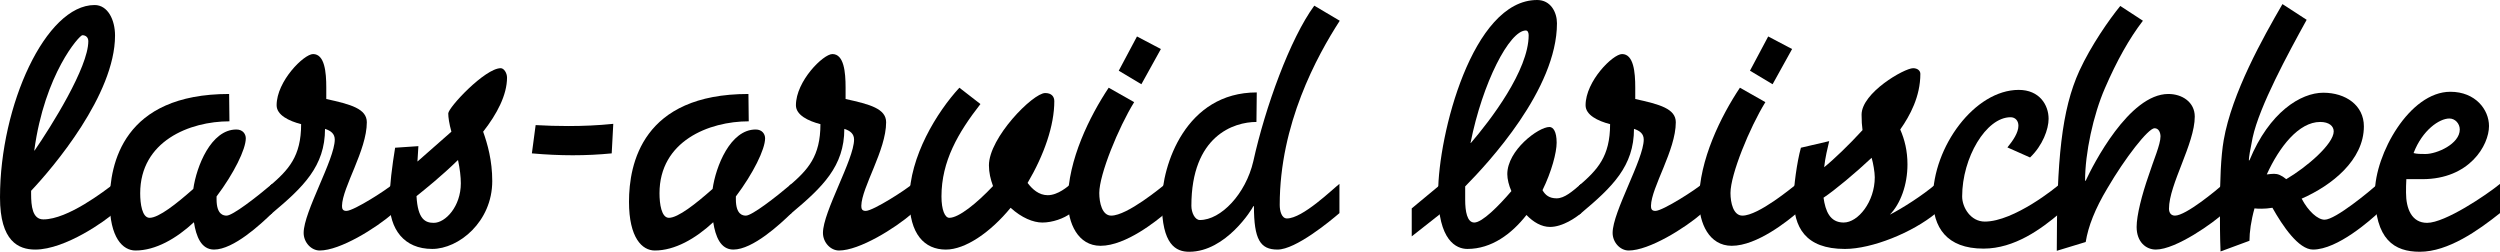
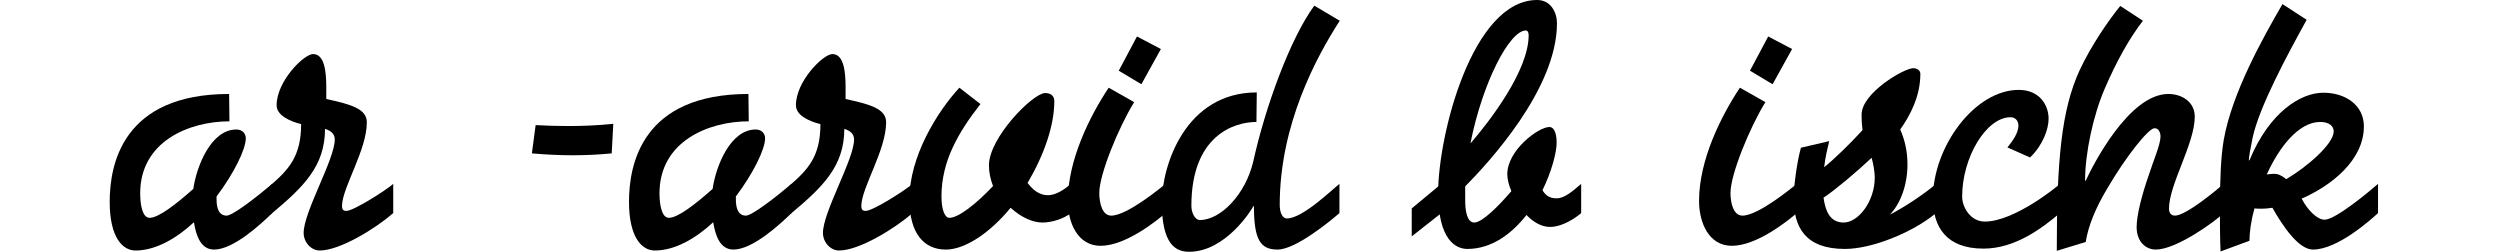
<svg xmlns="http://www.w3.org/2000/svg" version="1.1" id="Layer_1" x="0px" y="0px" width="286.302px" height="28.832px" viewBox="0 0 286.302 28.832" enable-background="new 0 0 286.302 28.832" xml:space="preserve">
  <g>
-     <path d="M3.563,21.849v0.36c0,1.368,0.144,2.916,1.404,2.916c2.808,0,7.019-3.275,8.063-4.067v3.348   c-0.792,0.756-5.507,4.175-8.999,4.175C2.124,28.58,0,27.645,0,22.605C0,12.022,5.255,0.576,10.834,0.576   c1.512,0,2.34,1.692,2.34,3.492C13.174,10.834,6.083,19.186,3.563,21.849z M3.923,17.242h0.036   c1.908-2.772,6.155-9.539,6.155-12.526c0-0.432-0.288-0.684-0.684-0.684C9.107,4.031,5.111,8.423,3.923,17.242z" />
    <path d="M16.055,22.137c0,1.188,0.216,2.808,1.08,2.808c1.044,0,3.096-1.62,5.003-3.312c0.36-2.556,2.016-6.803,4.931-6.803   c0.756,0,1.08,0.54,1.08,1.008c0,1.26-1.368,4.031-3.348,6.659v0.324c0,1.8,0.828,1.872,1.152,1.872   c0.684,0,3.348-2.052,5.219-3.636v3.348c-1.296,1.26-4.427,4.175-6.659,4.175c-1.476,0-2.052-1.512-2.304-3.131   c-2.016,1.872-4.391,3.239-6.695,3.239c-1.44,0-2.952-1.439-2.952-5.579c0-4.319,1.512-12.347,13.678-12.347l0.036,3.132   C21.707,13.894,16.055,16.162,16.055,22.137z" />
    <path d="M31.679,12.058c0-2.771,3.132-5.867,4.175-5.867c1.332,0,1.512,2.088,1.512,3.815v1.332   c2.808,0.612,4.643,1.116,4.643,2.664c0,3.204-2.808,7.451-2.843,9.575c0,0.324,0.072,0.576,0.504,0.576   c0.864,0,4.751-2.52,5.363-3.096v3.348c-1.98,1.728-6.083,4.283-8.423,4.283c-0.972,0-1.836-0.936-1.836-2.016   c0-2.412,3.563-8.423,3.563-10.69c0-0.648-0.432-1.008-1.116-1.224c0,4.284-2.484,6.659-6.047,9.647l-0.252,0.18v-3.312   c2.124-1.835,3.563-3.348,3.563-7.055C33.083,13.858,31.679,13.174,31.679,12.058z" />
-     <path d="M55.33,15.082c0.504,1.404,1.043,3.312,1.043,5.651c0,4.679-3.852,7.775-6.875,7.775c-3.24,0-4.896-2.268-4.896-5.471   c0-1.656,0.324-4.176,0.648-6.12l2.664-0.18l-0.108,1.764l3.888-3.419c-0.252-0.9-0.36-1.656-0.36-2.088   c0-0.684,4.211-5.184,6.011-5.184c0.36,0,0.72,0.54,0.72,1.08C58.065,10.871,56.914,13.066,55.33,15.082z M47.699,22.461   c0.144,2.664,1.008,3.06,1.98,3.06c1.332,0,3.096-1.872,3.096-4.535c0-0.72-0.108-1.656-0.324-2.664   C50.542,20.193,48.635,21.705,47.699,22.461z" />
    <path d="M61.342,14.326c1.224,0.072,2.484,0.108,3.744,0.108c1.692,0,3.419-0.072,5.147-0.252l-0.18,3.383   c-1.476,0.144-2.916,0.216-4.463,0.216c-1.512,0-3.06-0.072-4.679-0.216L61.342,14.326z" />
    <path d="M75.526,22.137c0,1.188,0.216,2.808,1.08,2.808c1.044,0,3.096-1.62,5.003-3.312c0.36-2.556,2.016-6.803,4.931-6.803   c0.756,0,1.08,0.54,1.08,1.008c0,1.26-1.368,4.031-3.348,6.659v0.324c0,1.8,0.828,1.872,1.152,1.872   c0.684,0,3.348-2.052,5.219-3.636v3.348c-1.296,1.26-4.427,4.175-6.659,4.175c-1.476,0-2.052-1.512-2.304-3.131   c-2.016,1.872-4.391,3.239-6.695,3.239c-1.44,0-2.952-1.439-2.952-5.579c0-4.319,1.512-12.347,13.678-12.347l0.036,3.132   C81.177,13.894,75.526,16.162,75.526,22.137z" />
    <path d="M91.15,12.058c0-2.771,3.132-5.867,4.175-5.867c1.332,0,1.512,2.088,1.512,3.815v1.332   c2.808,0.612,4.643,1.116,4.643,2.664c0,3.204-2.808,7.451-2.843,9.575c0,0.324,0.072,0.576,0.504,0.576   c0.864,0,4.751-2.52,5.363-3.096v3.348c-1.98,1.728-6.083,4.283-8.423,4.283c-0.972,0-1.836-0.936-1.836-2.016   c0-2.412,3.563-8.423,3.563-10.69c0-0.648-0.432-1.008-1.116-1.224c0,4.284-2.484,6.659-6.047,9.647l-0.252,0.18v-3.312   c2.124-1.835,3.563-3.348,3.563-7.055C92.554,13.858,91.15,13.174,91.15,12.058z" />
    <path d="M112.281,11.914c-2.556,3.276-4.463,6.551-4.463,10.583c0,1.548,0.396,2.448,0.9,2.448c1.08,0,3.132-1.656,5.003-3.636   c-0.288-0.792-0.468-1.548-0.468-2.375c0-3.168,5.039-8.279,6.443-8.279c0.72,0,1.044,0.396,1.044,0.936   c0,2.771-1.152,6.119-3.06,9.359c0.54,0.72,1.296,1.404,2.304,1.404c1.188,0,2.304-1.008,2.664-1.296v3.348   c-0.792,0.612-2.124,1.08-3.275,1.08c-1.044,0-2.376-0.54-3.636-1.691c-2.304,2.808-5.183,4.787-7.415,4.787   c-2.448,0-4.175-1.764-4.175-5.759c0-4.896,3.167-10.007,5.723-12.778L112.281,11.914z" />
    <path d="M129.885,11.698c-1.799,2.916-3.995,8.279-3.995,10.403c0,1.116,0.324,2.592,1.368,2.592c1.836,0,5.723-3.24,6.227-3.636   v3.348c-0.972,0.828-4.535,3.744-7.451,3.744c-2.592,0-3.744-2.592-3.744-5.147c0-4.68,2.52-9.719,4.679-12.958L129.885,11.698z    M130.209,4.175l2.736,1.44l-2.232,4.031l-2.592-1.548L130.209,4.175z" />
    <path d="M143.889,13.966c-2.592,0-7.451,1.584-7.451,9.611c0,0.756,0.396,1.62,0.972,1.62c2.412,0,5.255-2.988,6.12-6.731   c1.368-6.191,4.211-14.038,6.983-17.818l2.916,1.728c-2.627,4.067-6.875,11.842-6.875,21.093c0,0.684,0.216,1.548,0.828,1.548   c1.8,0,5.22-3.348,6.011-3.959v3.348c-1.043,0.9-5.003,4.175-7.091,4.175c-1.98,0-2.7-1.152-2.7-4.967h-0.072   c-0.108,0.288-3.132,5.219-7.343,5.219c-1.512,0-3.132-0.792-3.132-5.615c0-4.319,2.736-12.634,10.871-12.634L143.889,13.966z" />
    <path d="M161.673,23.865l3.384-2.808v3.348l-3.384,2.664V23.865z" />
    <path d="M181.076,21.057v3.348c-0.576,0.504-2.124,1.583-3.563,1.583c-0.972,0-1.908-0.54-2.7-1.368   c-1.691,2.16-3.995,3.888-6.767,3.888c-1.26,0-3.348-0.936-3.348-6.443c0-6.551,3.887-22.065,11.339-22.065   c1.548,0,2.268,1.404,2.268,2.664c0,7.559-7.883,16.018-10.511,18.682v1.548c0,1.296,0.216,2.591,1.043,2.591   c0.9,0,2.772-1.872,4.248-3.599c-0.288-0.648-0.468-1.368-0.468-1.944c0-2.736,3.563-5.399,4.823-5.399   c0.432,0,0.828,0.504,0.828,1.8c0,1.116-0.576,3.312-1.62,5.435c0.324,0.576,0.792,0.936,1.62,0.936   C179.167,22.713,180.068,21.921,181.076,21.057z M168.405,16.378h0.036c2.231-2.592,6.623-8.315,6.623-12.347   c0-0.288-0.107-0.54-0.323-0.54C172.869,3.491,169.773,9.467,168.405,16.378z" />
-     <path d="M181.582,12.058c0-2.771,3.132-5.867,4.176-5.867c1.332,0,1.512,2.088,1.512,3.815v1.332   c2.808,0.612,4.644,1.116,4.644,2.664c0,3.204-2.808,7.451-2.844,9.575c0,0.324,0.072,0.576,0.504,0.576   c0.863,0,4.751-2.52,5.363-3.096v3.348c-1.979,1.728-6.083,4.283-8.423,4.283c-0.972,0-1.836-0.936-1.836-2.016   c0-2.412,3.563-8.423,3.563-10.69c0-0.648-0.432-1.008-1.116-1.224c0,4.284-2.483,6.659-6.047,9.647l-0.252,0.18v-3.312   c2.124-1.835,3.563-3.348,3.563-7.055C182.986,13.858,181.582,13.174,181.582,12.058z" />
    <path d="M202.172,11.698c-1.8,2.916-3.996,8.279-3.996,10.403c0,1.116,0.324,2.592,1.368,2.592c1.836,0,5.724-3.24,6.228-3.636   v3.348c-0.973,0.828-4.536,3.744-7.451,3.744c-2.592,0-3.744-2.592-3.744-5.147c0-4.68,2.521-9.719,4.68-12.958L202.172,11.698z    M202.496,4.175l2.736,1.44L203,9.646l-2.592-1.548L202.496,4.175z" />
    <path d="M221.719,21.057v3.348c-2.7,2.231-7.344,4.104-10.439,4.104c-4.571,0-5.867-2.52-5.867-5.832   c0-1.26,0.36-4.067,0.828-5.759l3.24-0.756c-0.181,0.756-0.469,1.944-0.576,2.988c1.08-0.864,2.88-2.592,4.392-4.248   c-0.072-0.504-0.108-1.08-0.108-1.764c0-2.52,4.896-5.328,5.903-5.328c0.504,0,0.828,0.288,0.828,0.648   c0,2.592-1.188,4.788-2.304,6.372c0.504,1.152,0.828,2.448,0.828,3.995c0,2.34-0.792,4.5-2.017,5.759   C217.832,23.865,220.171,22.389,221.719,21.057z M214.7,20.301c0-0.576-0.18-1.62-0.359-2.232   c-1.836,1.728-4.212,3.708-5.508,4.572c0.216,1.512,0.72,2.843,2.304,2.843C212.792,25.484,214.7,23.109,214.7,20.301z" />
    <path d="M231.151,14.398c0-0.576-0.359-0.972-0.899-0.972c-2.808,0-5.544,4.643-5.544,9.071c0,1.26,0.973,2.879,2.592,2.879   c3.348,0,8.243-3.959,8.604-4.319v3.348c-2.124,1.8-5.184,4.067-8.747,4.067c-4.248,0-5.796-2.448-5.796-5.759   c0-5.903,4.788-12.418,9.827-12.418c2.376,0,3.42,1.728,3.42,3.312c0,1.188-0.685,3.06-2.124,4.428l-2.592-1.152   C230.54,16.09,231.151,15.19,231.151,14.398z" />
    <path d="M241.052,10.114c-1.332,3.06-2.268,7.416-2.268,10.583h0.071c0.828-1.8,4.968-9.935,9.467-9.935   c1.584,0,3.024,0.936,3.024,2.592c0,3.096-2.952,7.775-2.952,10.547c0,0.396,0.18,0.792,0.685,0.792   c1.26,0,4.751-2.916,5.579-3.636v3.348c-1.044,1.008-5.436,4.175-7.775,4.175c-1.116,0-2.195-0.864-2.195-2.592   c0-1.332,0.611-3.708,1.367-5.867c0.576-1.8,1.368-3.563,1.368-4.5c0-0.396-0.18-0.936-0.684-0.936   c-0.721,0-3.384,3.419-5.399,6.875c-1.404,2.34-2.196,4.355-2.484,6.155l-3.312,1.008c0-10.403,0.54-16.126,2.592-20.625   c1.332-2.879,3.384-5.831,4.68-7.415l2.592,1.692C243.86,4.391,242.42,6.947,241.052,10.114z" />
    <path d="M257.972,15.766c-0.288,1.404-0.432,2.268-0.432,2.592h0.071c2.269-5.507,5.868-7.739,8.459-7.739   c2.556,0,4.644,1.439,4.644,3.851c0,3.852-3.671,6.768-7.127,8.279c0.756,1.44,1.836,2.412,2.628,2.412   c1.26,0,5.219-3.312,6.119-4.104v3.348c-0.792,0.72-4.607,4.175-7.451,4.175c-1.655,0-3.491-2.735-4.644-4.787   c-0.432,0.072-0.863,0.108-1.224,0.108c-0.288,0-0.576,0-0.828-0.036c-0.396,1.404-0.576,2.736-0.576,3.708l-3.312,1.224   c-0.071-1.728-0.071-3.384-0.071-4.968c0-3.131,0.107-5.903,0.432-7.775c0.936-5.399,4.499-11.734,6.731-15.586l2.771,1.8   C262.04,6.119,258.764,12.13,257.972,15.766z M259.592,19.977c0.323-0.036,0.575-0.072,0.828-0.072   c0.432,0,0.827,0.144,1.403,0.612c2.34-1.368,5.436-4.031,5.436-5.471c0-0.612-0.54-1.08-1.548-1.08   C263.263,13.966,261.032,16.81,259.592,19.977z" />
-     <path d="M286.302,24.405c-2.483,1.979-5.938,4.427-9.179,4.427c-2.915,0-5.147-1.368-5.147-6.767c0-4.392,3.96-11.555,8.64-11.555   c2.879,0,4.427,2.052,4.427,3.924c0,2.196-2.231,6.083-7.631,6.083h-1.836c-0.036,0.54-0.036,1.044-0.036,1.548   c0,1.836,0.648,3.456,2.412,3.456c2.052,0,6.768-3.167,8.351-4.463V24.405z M281.695,14.83c0-0.684-0.539-1.26-1.188-1.26   c-1.151,0-3.096,1.332-4.104,3.959c0.36,0.108,0.864,0.108,1.368,0.108C279.068,17.638,281.695,16.486,281.695,14.83z" />
  </g>
</svg>